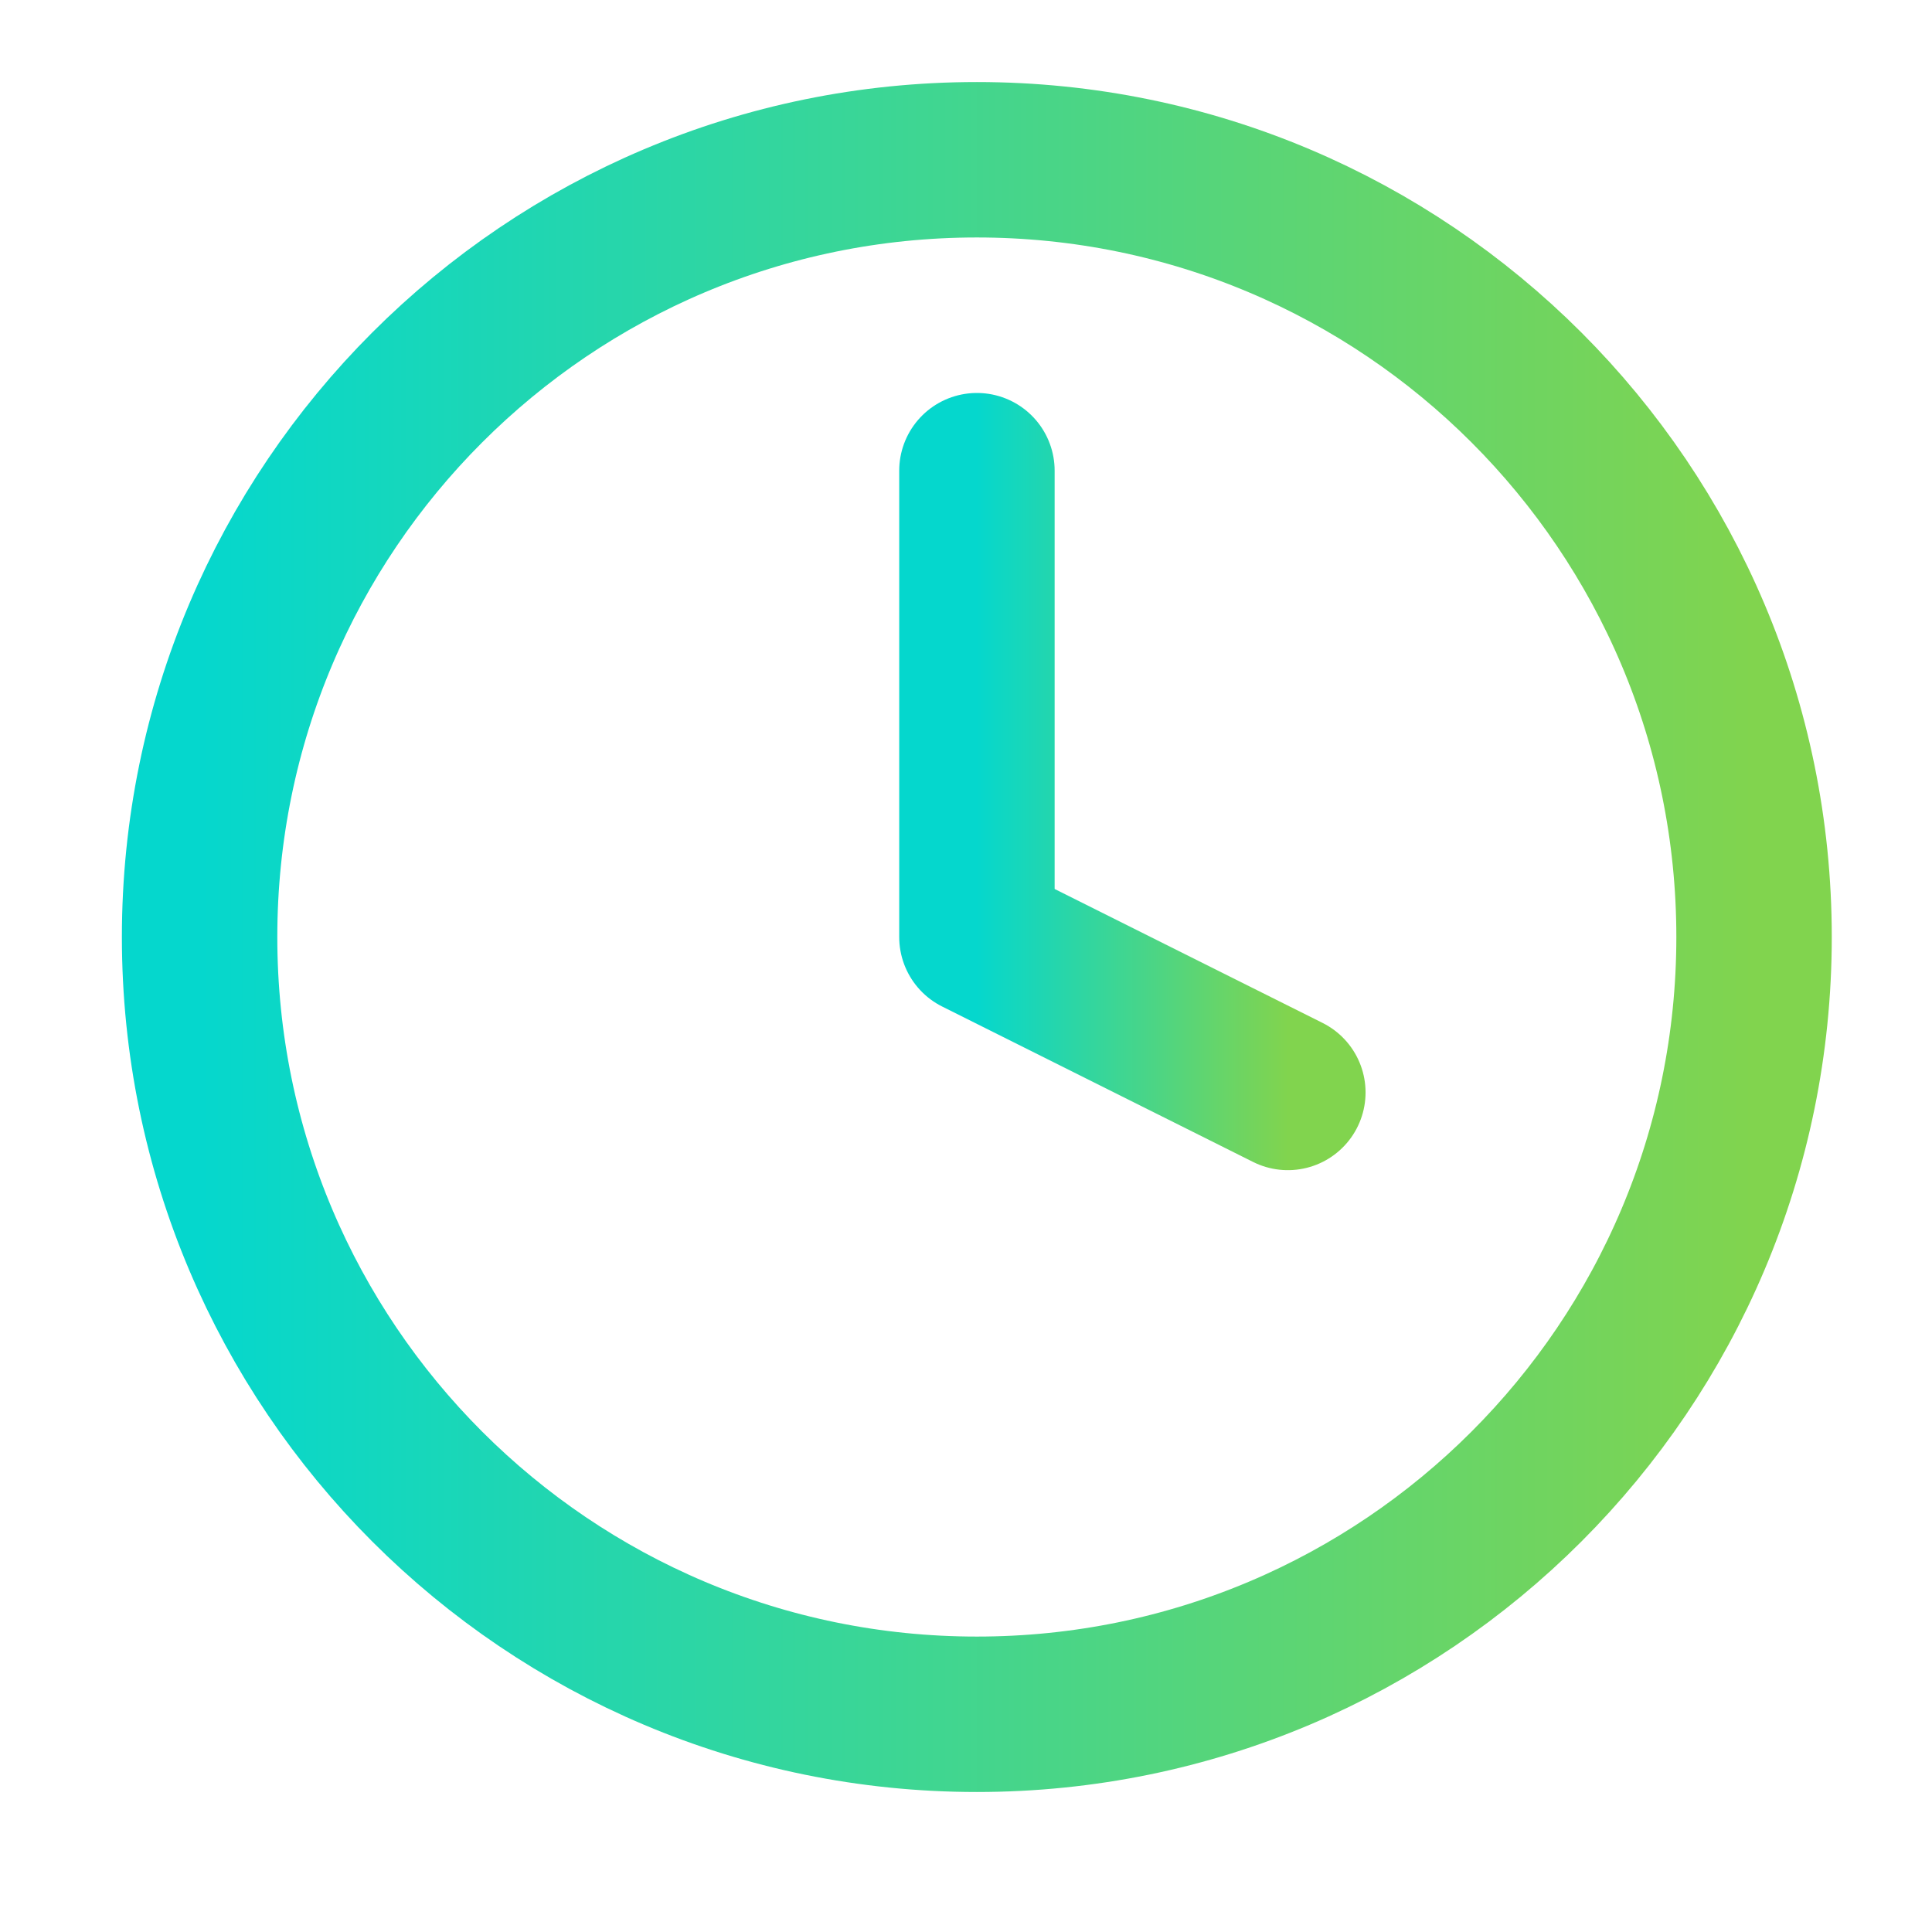
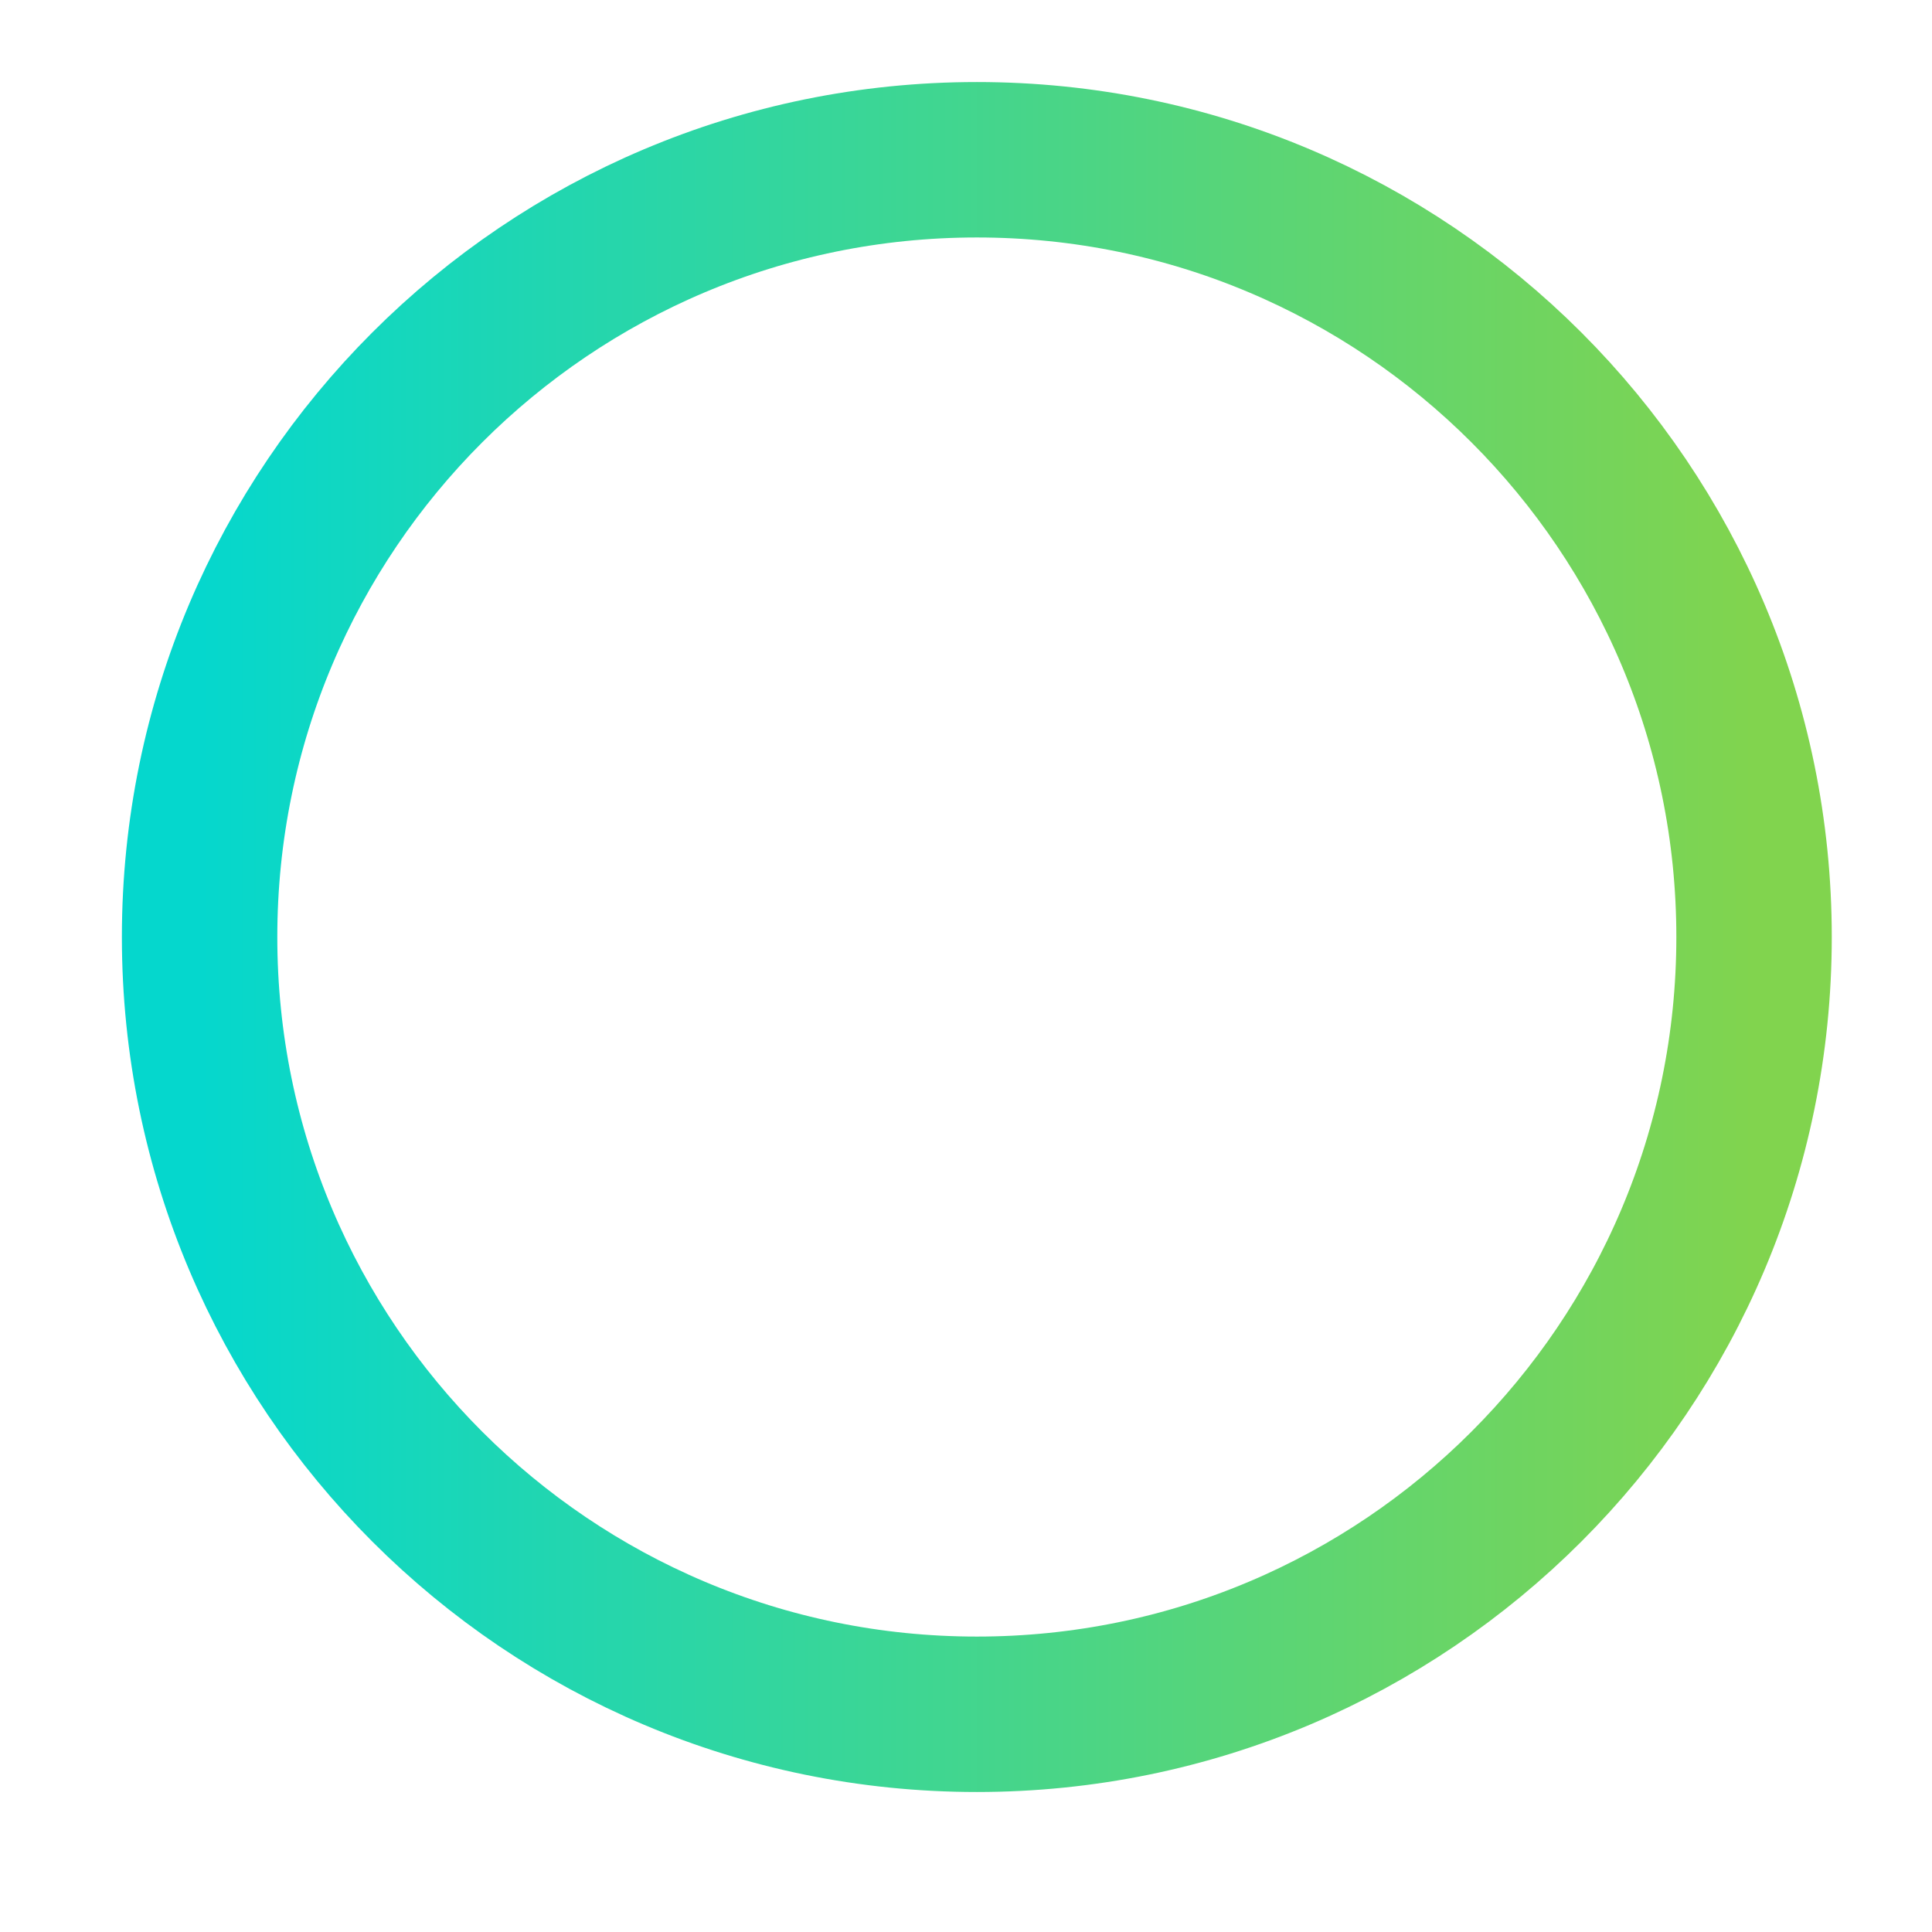
<svg xmlns="http://www.w3.org/2000/svg" width="29" height="29" viewBox="0 0 29 29" fill="none">
-   <path d="M14.664 7.065V14.065L19.331 16.398" stroke="url(#paint0_linear_454_2874)" stroke-width="2.333" stroke-linecap="round" stroke-linejoin="round" />
-   <path d="M14.663 25.732C21.106 25.732 26.329 20.508 26.329 14.065C26.329 7.622 21.106 2.398 14.663 2.398C8.219 2.398 2.996 7.622 2.996 14.065C2.996 20.508 8.219 25.732 14.663 25.732Z" stroke="url(#paint1_linear_454_2874)" stroke-width="2.333" stroke-linecap="round" stroke-linejoin="round" />
+   <path d="M14.663 25.732C21.106 25.732 26.329 20.508 26.329 14.065C26.329 7.622 21.106 2.398 14.663 2.398C8.219 2.398 2.996 7.622 2.996 14.065C2.996 20.508 8.219 25.732 14.663 25.732" stroke="url(#paint1_linear_454_2874)" stroke-width="2.333" stroke-linecap="round" stroke-linejoin="round" />
  <defs>
    <linearGradient id="paint0_linear_454_2874" x1="14.664" y1="12.536" x2="19.331" y2="12.536" gradientUnits="userSpaceOnUse">
      <stop stop-color="#05D7CD" />
      <stop offset="1" stop-color="#81D44E" />
    </linearGradient>
    <linearGradient id="paint1_linear_454_2874" x1="2.996" y1="16.076" x2="26.329" y2="16.076" gradientUnits="userSpaceOnUse">
      <stop stop-color="#05D7CD" />
      <stop offset="1" stop-color="#81D44E" />
    </linearGradient>
  </defs>
</svg>